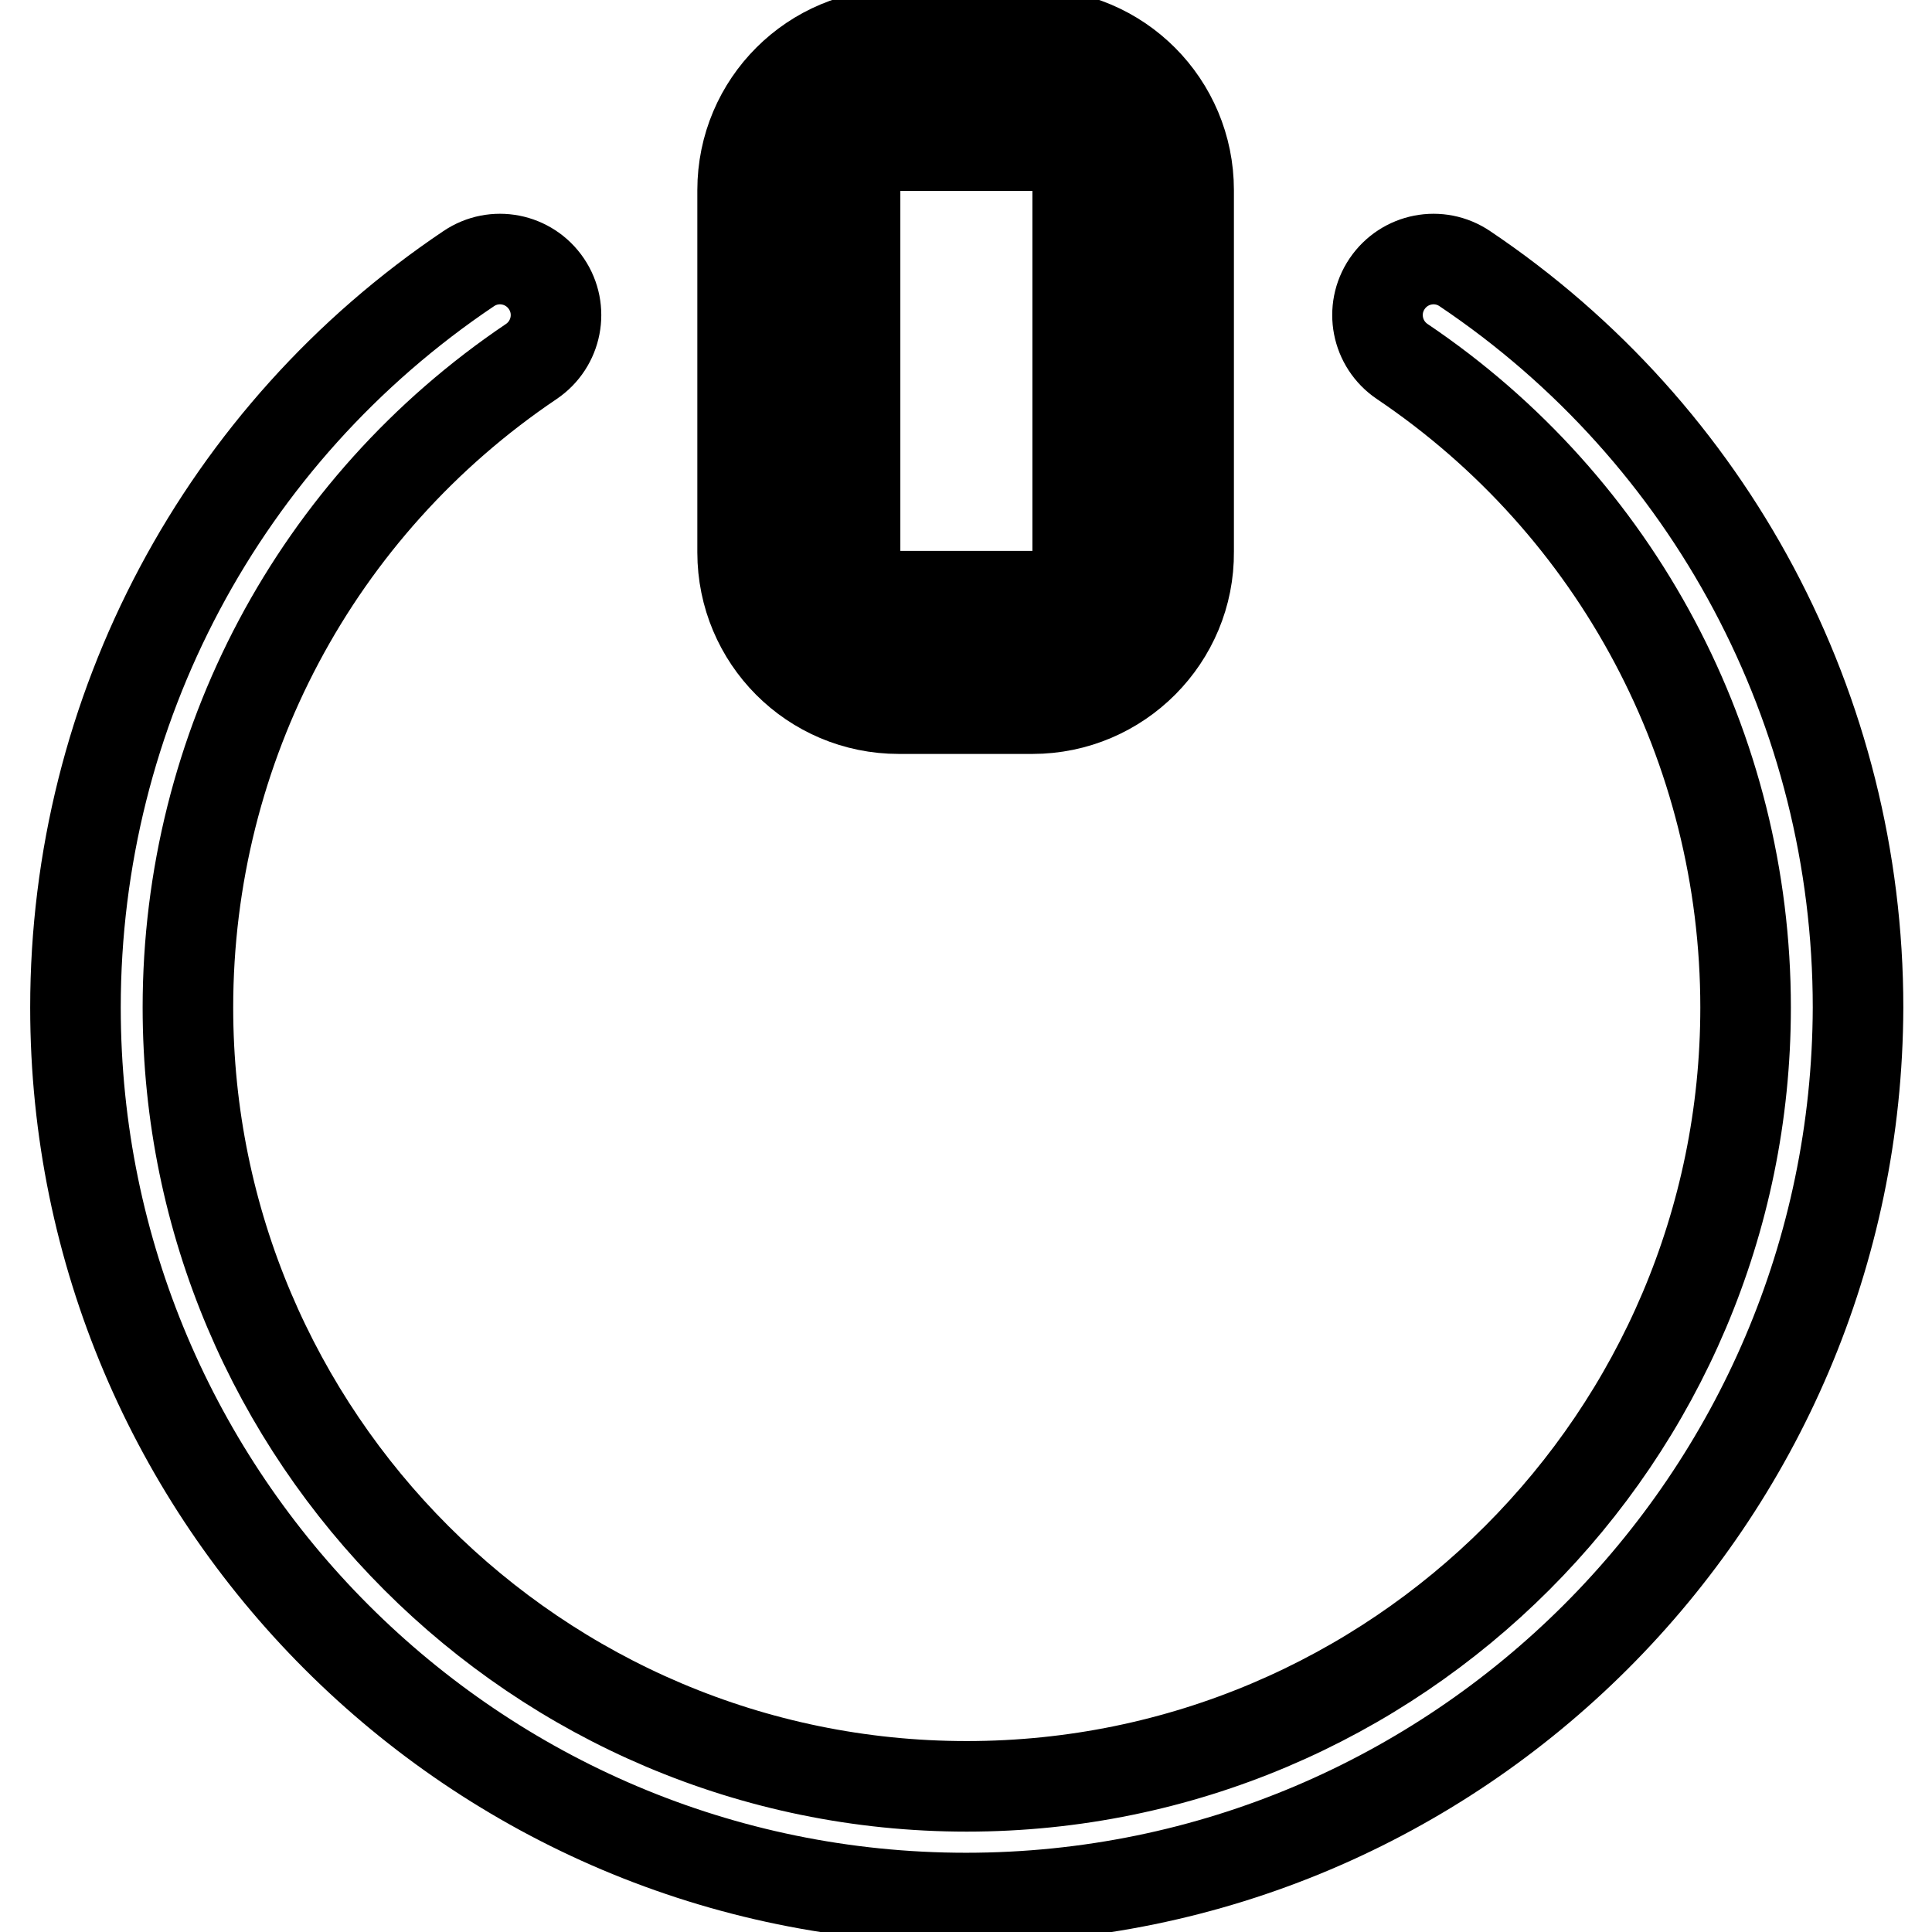
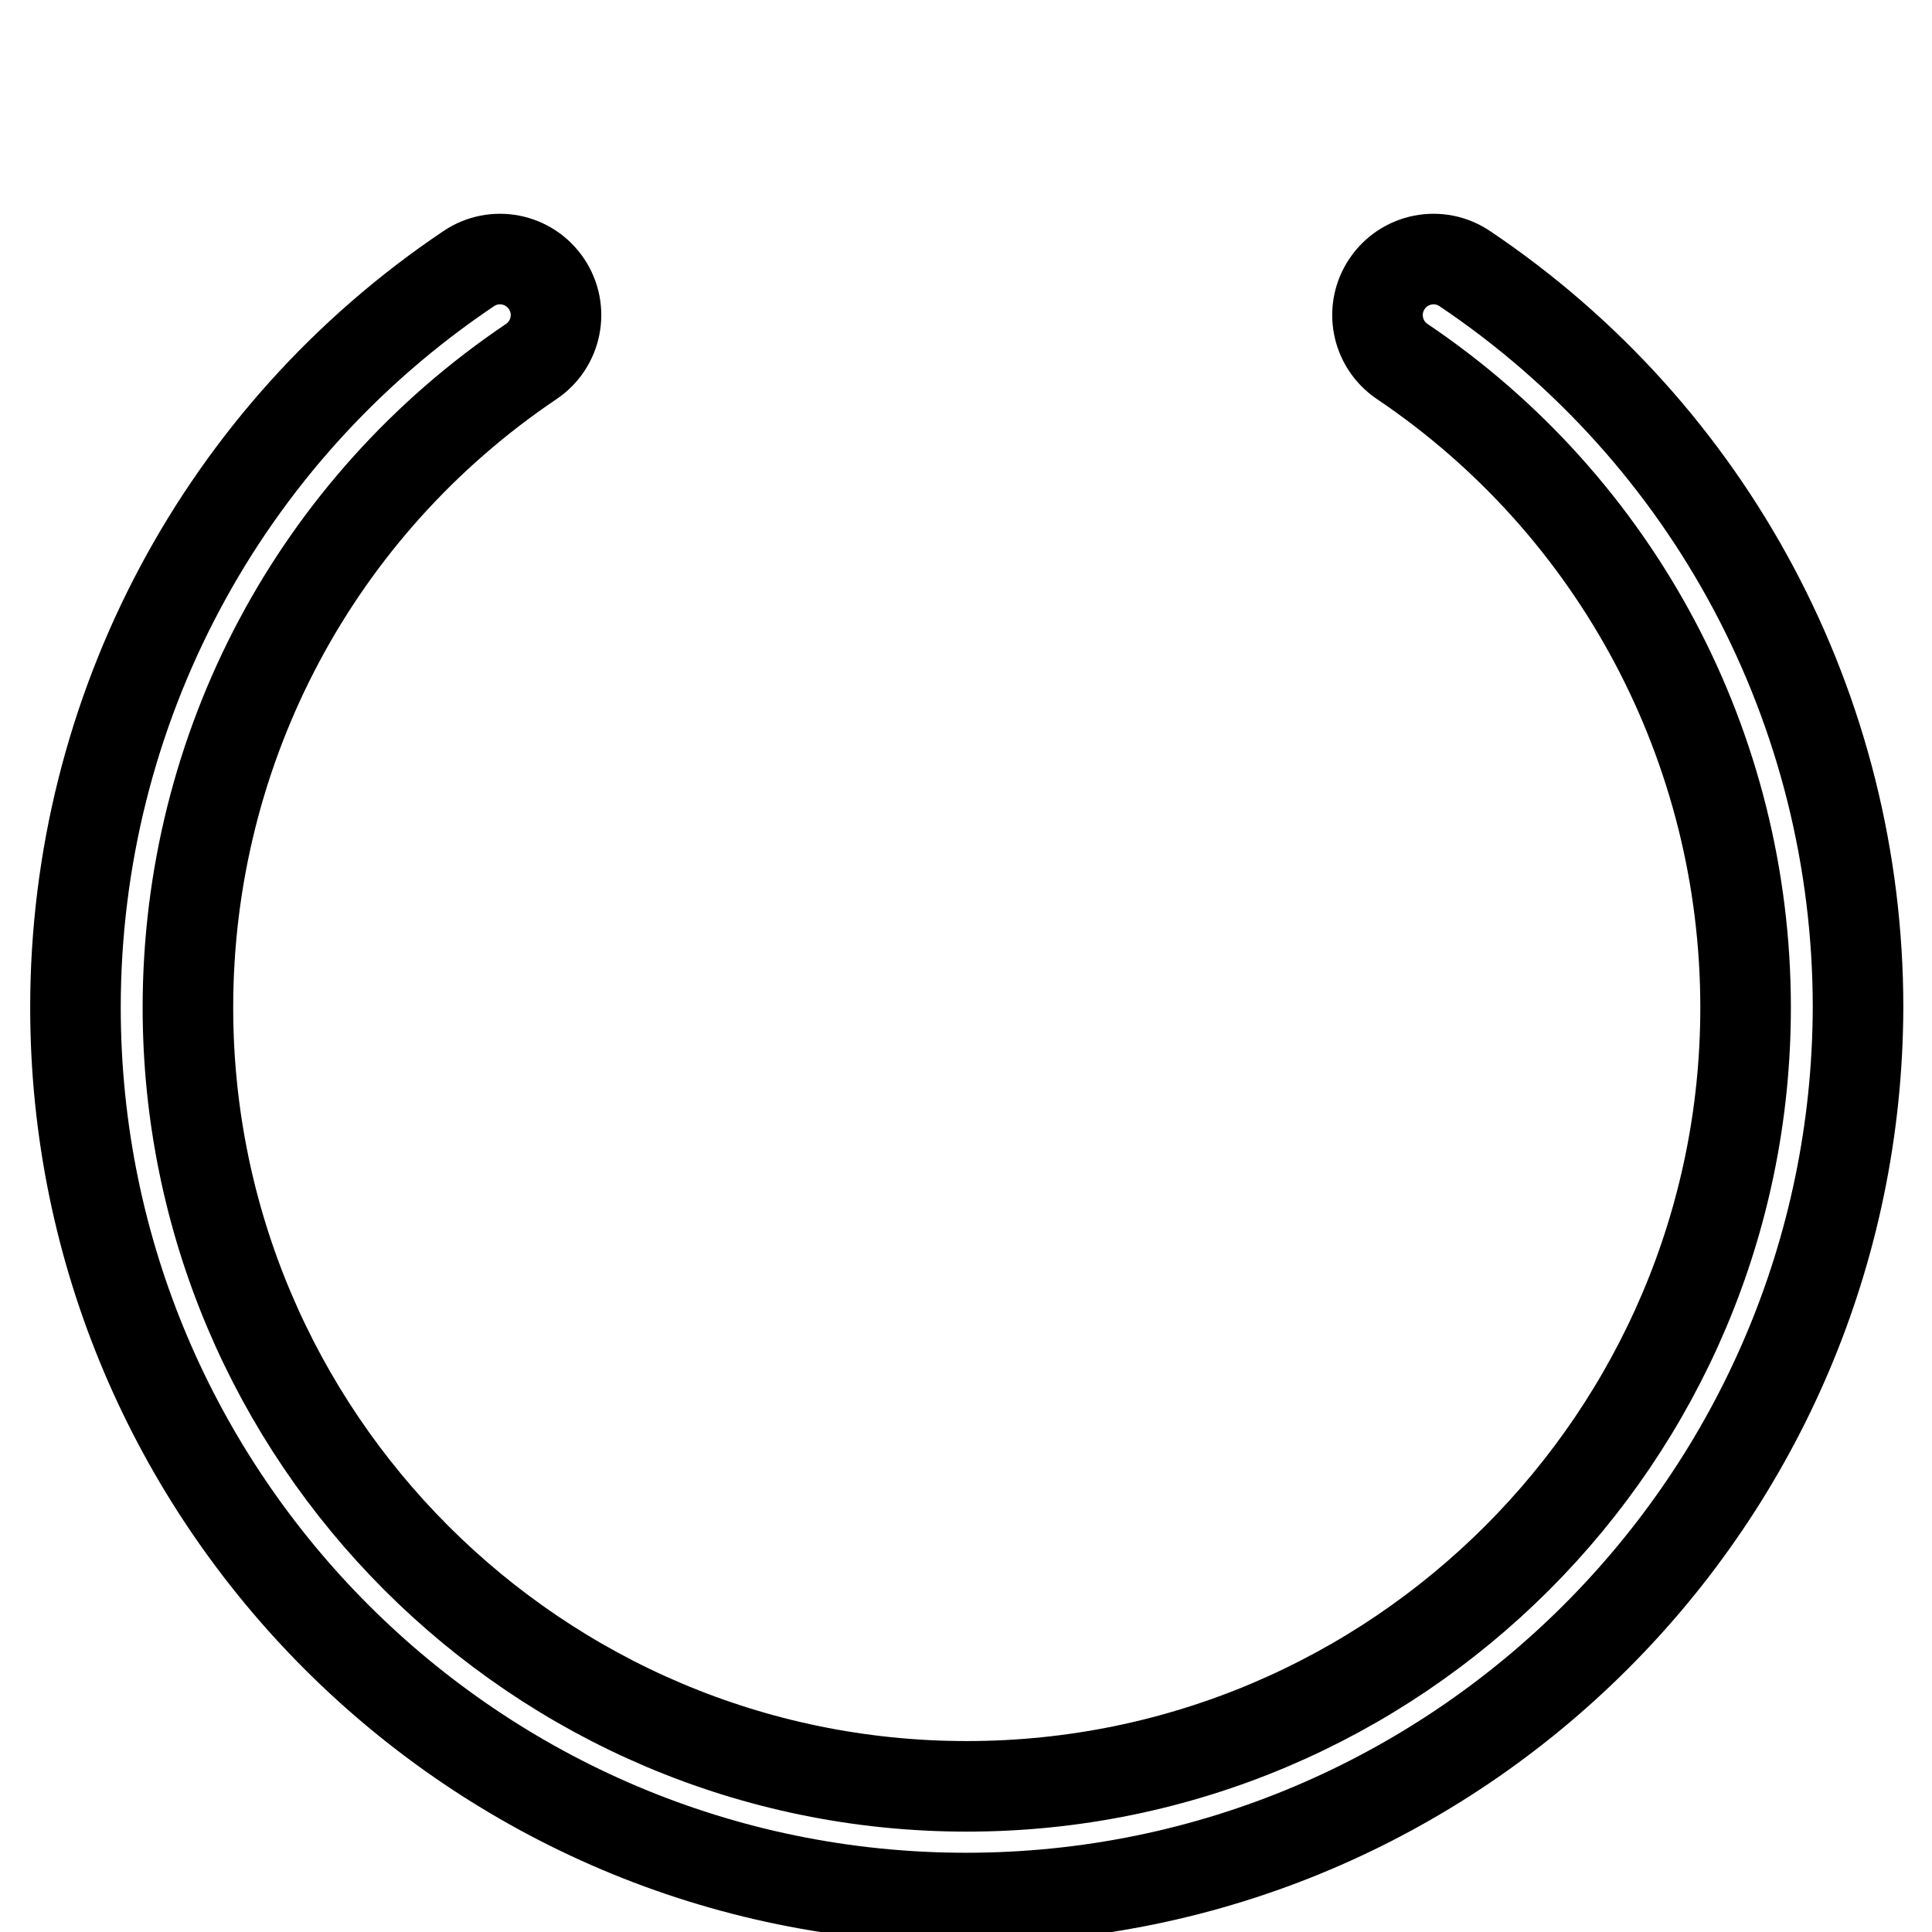
<svg xmlns="http://www.w3.org/2000/svg" version="1.1" x="0px" y="0px" viewBox="0 0 256 256" enable-background="new 0 0 256 256" xml:space="preserve">
  <g>
-     <path stroke-width="12" fill-opacity="0" stroke="#000000" d="M136.8,86.4h-17.7c-7.4,0-13.3-6-13.3-13.3V25.2c0-7.4,6-13.3,13.3-13.3h17.7c7.4,0,13.3,6,13.3,13.3v47.9 C150.2,80.5,144.2,86.4,136.8,86.4z" />
-     <path stroke-width="12" fill-opacity="0" stroke="#000000" d="M136.8,93.9h-17.7c-11.5,0-20.7-9.3-20.7-20.7V25.2c0-11.5,9.3-20.7,20.7-20.7h17.7 c11.5,0,20.7,9.3,20.7,20.7v47.9C157.6,84.5,148.3,93.9,136.8,93.9z M119.2,19.3c-3.3,0-5.9,2.6-5.9,5.9v47.9 c0,3.3,2.6,5.9,5.9,5.9h17.7c3.3,0,5.9-2.6,5.9-5.9V25.2c0-3.3-2.6-5.9-5.9-5.9H119.2z" />
    <path stroke-width="12" fill-opacity="0" stroke="#000000" d="M128,251.5c-65.1,0-118-52.9-118-118c0-39.4,19.5-76,52.1-97.9c3.4-2.3,8-1.4,10.3,2c2.3,3.4,1.4,8-2,10.3 c-28.5,19.2-45.5,51.1-45.5,85.6c0,56.9,46.3,103.2,103.2,103.2c56.9,0,103.2-46.3,103.2-103.2c0-34.4-17-66.4-45.5-85.6 c-3.4-2.3-4.3-6.9-2-10.3c2.3-3.4,6.9-4.3,10.3-2c32.6,21.9,52.1,58.5,52.1,97.9C246,198.6,193.1,251.5,128,251.5L128,251.5z" />
  </g>
</svg>